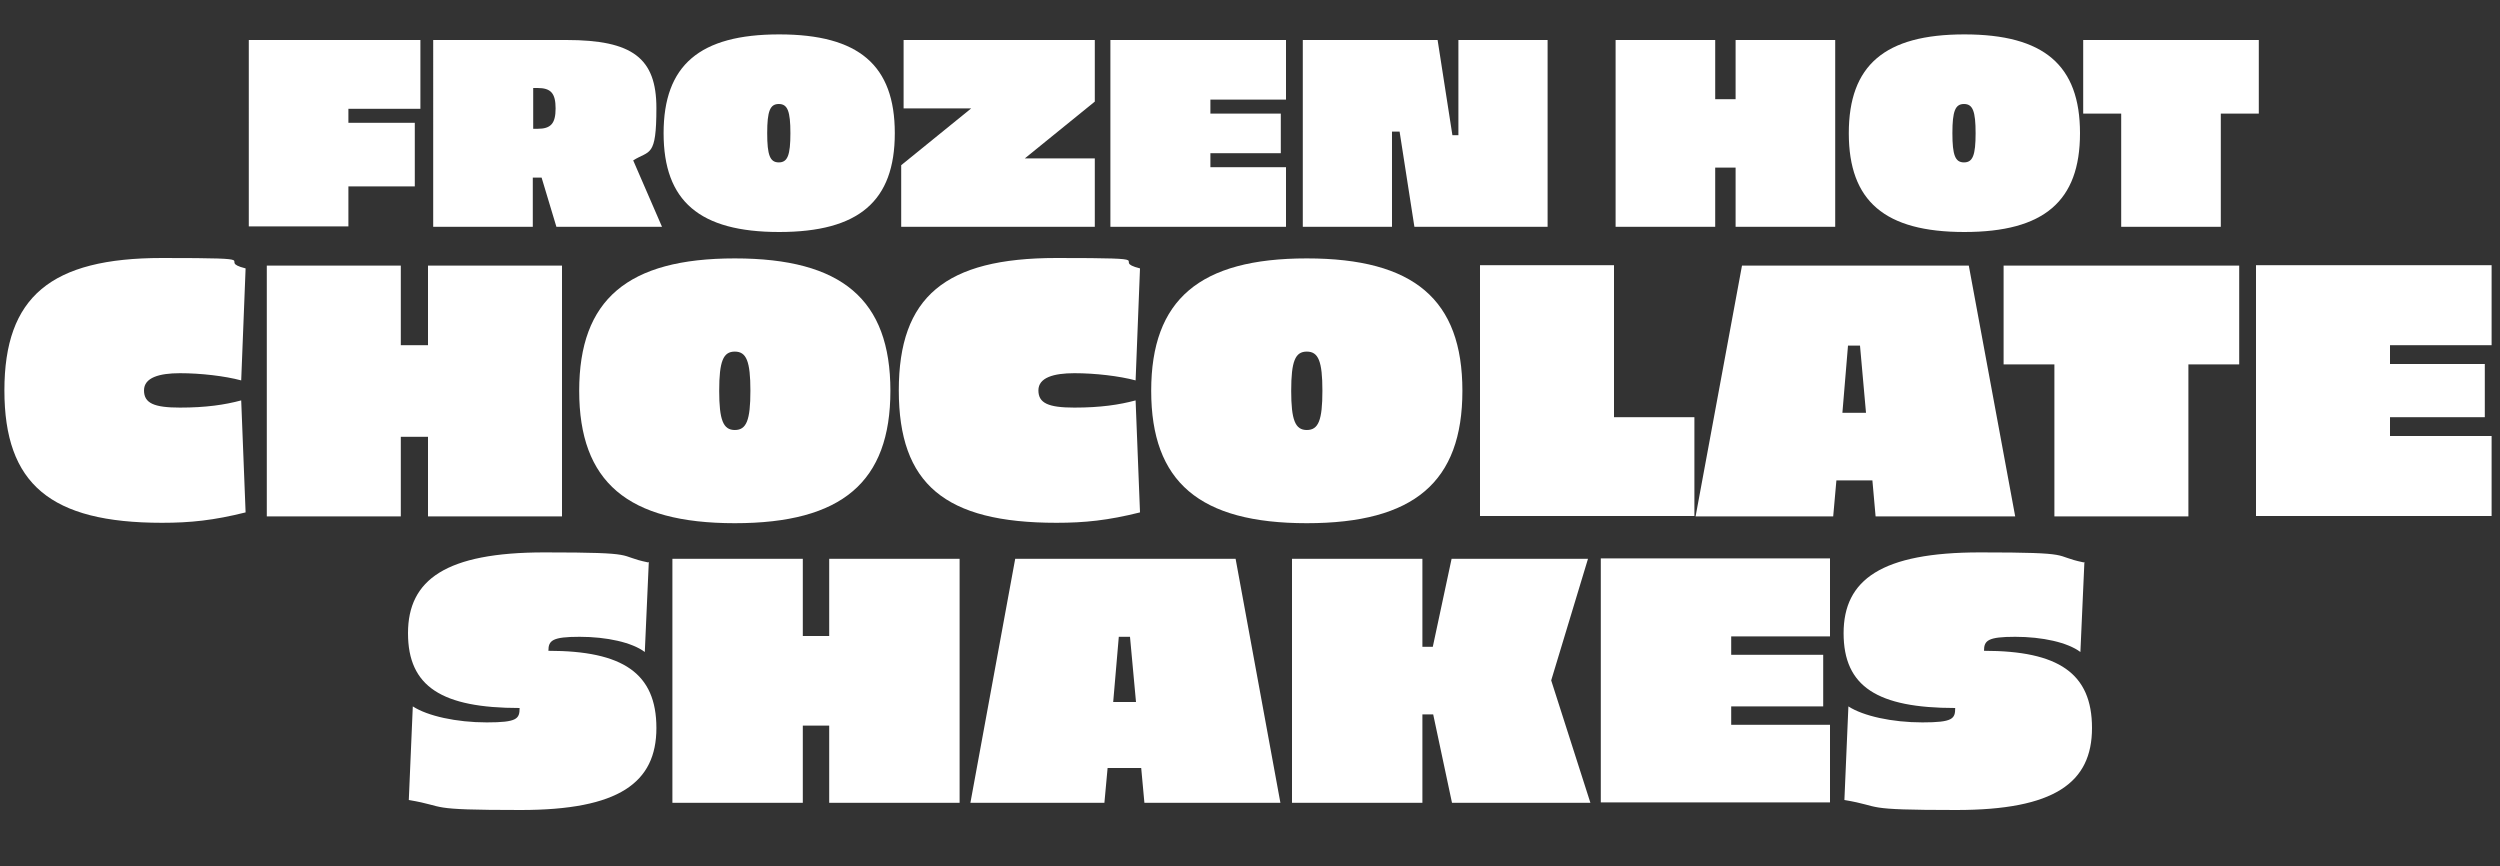
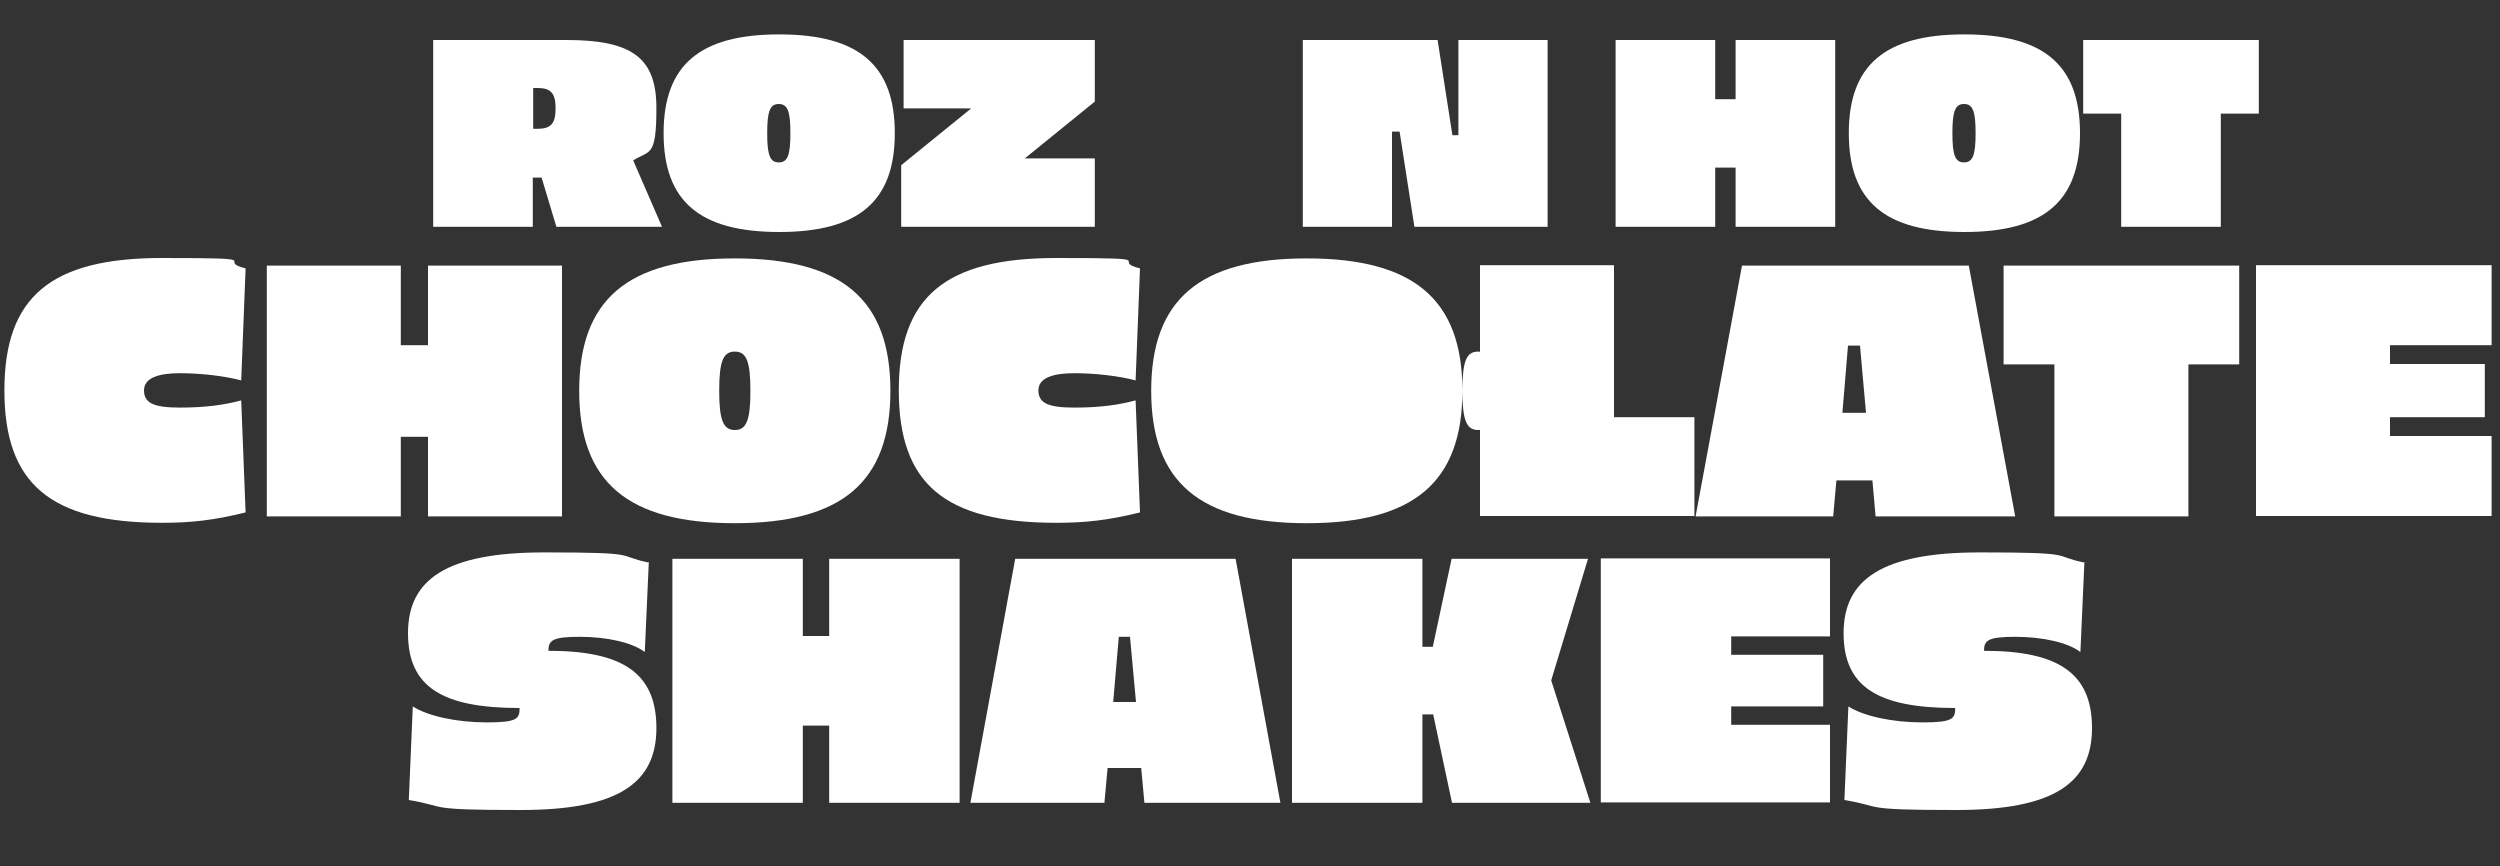
<svg xmlns="http://www.w3.org/2000/svg" id="Layer_1" version="1.1" viewBox="0 0 625 216.6">
  <rect x="0" y="0" width="625" height="216.6" fill="#333333" stroke="none" />
  <defs>
    <style>
      .st0 {
        fill: #fff;
      }
    </style>
  </defs>
  <g>
-     <path class="st0" d="M105,27.2h-17.9v3.5h16.6v15.9h-16.6v10h-24.9V10h42.9v17.2Z" />
    <path class="st0" d="M141.6,10c16.5,0,22.5,4.5,22.5,17s-1.7,10.5-5.8,13.1l7.2,16.6h-26.4l-3.7-12.3h-2.2v12.3h-24.9V10h33.2ZM133.3,22.1v10.1h1.1c3.3,0,4.5-1.3,4.5-5.1s-1.2-5.1-4.5-5.1h-1.1Z" />
    <path class="st0" d="M223.7,33.3c0,17-9,24.7-28.9,24.7s-28.9-7.7-28.9-24.7,9-24.7,28.9-24.7,28.9,7.7,28.9,24.7ZM191.8,33.3c0,5.5.7,7.3,2.9,7.3s2.9-1.8,2.9-7.3-.7-7.3-2.9-7.3-2.9,1.8-2.9,7.3Z" />
    <path class="st0" d="M256.2,39.6h17.5v17.1h-48.4v-15.4l17.5-14.2h-16.9V10h47.8v15.4l-17.5,14.2Z" />
-     <path class="st0" d="M321.5,24.9h-18.9v3.5h17.6v9.9h-17.6v3.5h18.9v14.9h-43.9V10h43.9v14.9Z" />
    <path class="st0" d="M353.6,56.7l-3.7-23.8h-1.9v23.8h-22.3V10h33.7l3.7,23.8h1.5V10h22.3v46.7h-33.3Z" />
    <path class="st0" d="M458.8,56.7h-24.9v-14.8h-5.1v14.8h-24.9V10h24.9v14.8h5.1v-14.8h24.9v46.7Z" />
    <path class="st0" d="M520,33.3c0,17-9,24.7-28.9,24.7s-28.9-7.7-28.9-24.7,9-24.7,28.9-24.7,28.9,7.7,28.9,24.7ZM488.1,33.3c0,5.5.7,7.3,2.9,7.3s2.9-1.8,2.9-7.3-.7-7.3-2.9-7.3-2.9,1.8-2.9,7.3Z" />
    <path class="st0" d="M564.7,28.4h-9.5v28.3h-24.9v-28.3h-9.5V10h43.9v18.4Z" />
  </g>
  <g>
    <path class="st0" d="M162.2,140.5l-1,22.5c-3.2-2.4-9.5-3.8-16.3-3.8s-7.8.9-7.8,3.5c18.6,0,27,5.6,27,19.3s-9.4,20.5-33.9,20.5-17.9-.8-28-2.5l1-23.4c3.7,2.4,10.9,4,18.5,4s8.2-.9,8.2-3.6c-19.4,0-27.9-5.3-27.9-18.7s9.5-20.2,34.1-20.2,17.7.8,25.9,2.5Z" />
    <path class="st0" d="M239.9,200.7h-32.6v-19.3h-6.6v19.3h-32.6v-61h32.6v19.3h6.6v-19.3h32.6v61Z" />
    <path class="st0" d="M276.9,192l-.8,8.7h-33.5l11.2-61h55.1l11.2,61h-34l-.8-8.7h-8.6ZM282.6,159.2h-2.9l-1.4,16.3h5.7l-1.5-16.3Z" />
    <path class="st0" d="M355.6,178.6v22.1h-32.6v-61h32.6v22h2.6l4.7-22h34.1l-9.2,30.4,9.8,30.6h-34.6l-4.7-22.1h-2.6Z" />
    <path class="st0" d="M457.5,159.1h-24.7v4.6h23v12.9h-23v4.6h24.7v19.4h-57.3v-61h57.3v19.4Z" />
    <path class="st0" d="M521.1,140.5l-1,22.5c-3.2-2.4-9.5-3.8-16.3-3.8s-7.8.9-7.8,3.5c18.6,0,27,5.6,27,19.3s-9.4,20.5-33.9,20.5-17.9-.8-28-2.5l1-23.4c3.7,2.4,10.9,4,18.5,4s8.2-.9,8.2-3.6c-19.4,0-27.9-5.3-27.9-18.7s9.5-20.2,34.1-20.2,17.7.8,25.9,2.5Z" />
  </g>
  <g>
    <path class="st0" d="M61.4,67.1l-1.1,28c-4.1-1.1-10.1-1.8-15.3-1.8s-9,1.1-9,4.3,2.5,4.3,9,4.3,11.2-.7,15.3-1.8l1.1,28c-8,2-13.8,2.6-20.9,2.6-27.9,0-39.4-9.7-39.4-33.1s11.6-33.1,39.4-33.1,12.9.6,20.9,2.6Z" />
    <path class="st0" d="M140.5,129.1h-33.5v-19.9h-6.8v19.9h-33.5v-62.7h33.5v19.9h6.8v-19.9h33.5v62.7Z" />
    <path class="st0" d="M222.6,97.7c0,22.8-12.1,33.1-38.9,33.1s-38.9-10.3-38.9-33.1,12.1-33.1,38.9-33.1,38.9,10.3,38.9,33.1ZM179.8,97.7c0,7.3,1,9.8,3.9,9.8s3.9-2.4,3.9-9.8-1-9.8-3.9-9.8-3.9,2.4-3.9,9.8Z" />
    <path class="st0" d="M285,67.1l-1.1,28c-4.1-1.1-10.1-1.8-15.3-1.8s-9,1.1-9,4.3,2.5,4.3,9,4.3,11.2-.7,15.3-1.8l1.1,28c-8,2-13.8,2.6-20.9,2.6-27.9,0-39.4-9.7-39.4-33.1s11.6-33.1,39.4-33.1,12.9.6,20.9,2.6Z" />
-     <path class="st0" d="M365.6,97.7c0,22.8-12.1,33.1-38.9,33.1s-38.9-10.3-38.9-33.1,12.1-33.1,38.9-33.1,38.9,10.3,38.9,33.1ZM322.8,97.7c0,7.3,1,9.8,3.9,9.8s3.9-2.4,3.9-9.8-1-9.8-3.9-9.8-3.9,2.4-3.9,9.8Z" />
+     <path class="st0" d="M365.6,97.7c0,22.8-12.1,33.1-38.9,33.1s-38.9-10.3-38.9-33.1,12.1-33.1,38.9-33.1,38.9,10.3,38.9,33.1Zc0,7.3,1,9.8,3.9,9.8s3.9-2.4,3.9-9.8-1-9.8-3.9-9.8-3.9,2.4-3.9,9.8Z" />
    <path class="st0" d="M403.5,104.3h20.1v24.7h-53.6v-62.7h33.5v38Z" />
    <path class="st0" d="M459.1,120.1l-.8,9h-34.4l11.6-62.7h56.7l11.6,62.7h-34.9l-.8-9h-8.9ZM465,86.4h-3l-1.4,16.8h5.9l-1.5-16.8Z" />
    <path class="st0" d="M559.8,91.1h-12.7v38h-33.5v-38h-12.7v-24.7h58.9v24.7Z" />
    <path class="st0" d="M622.9,86.3h-25.4v4.7h23.7v13.3h-23.7v4.7h25.4v20h-58.9v-62.7h58.9v20Z" />
  </g>
</svg>